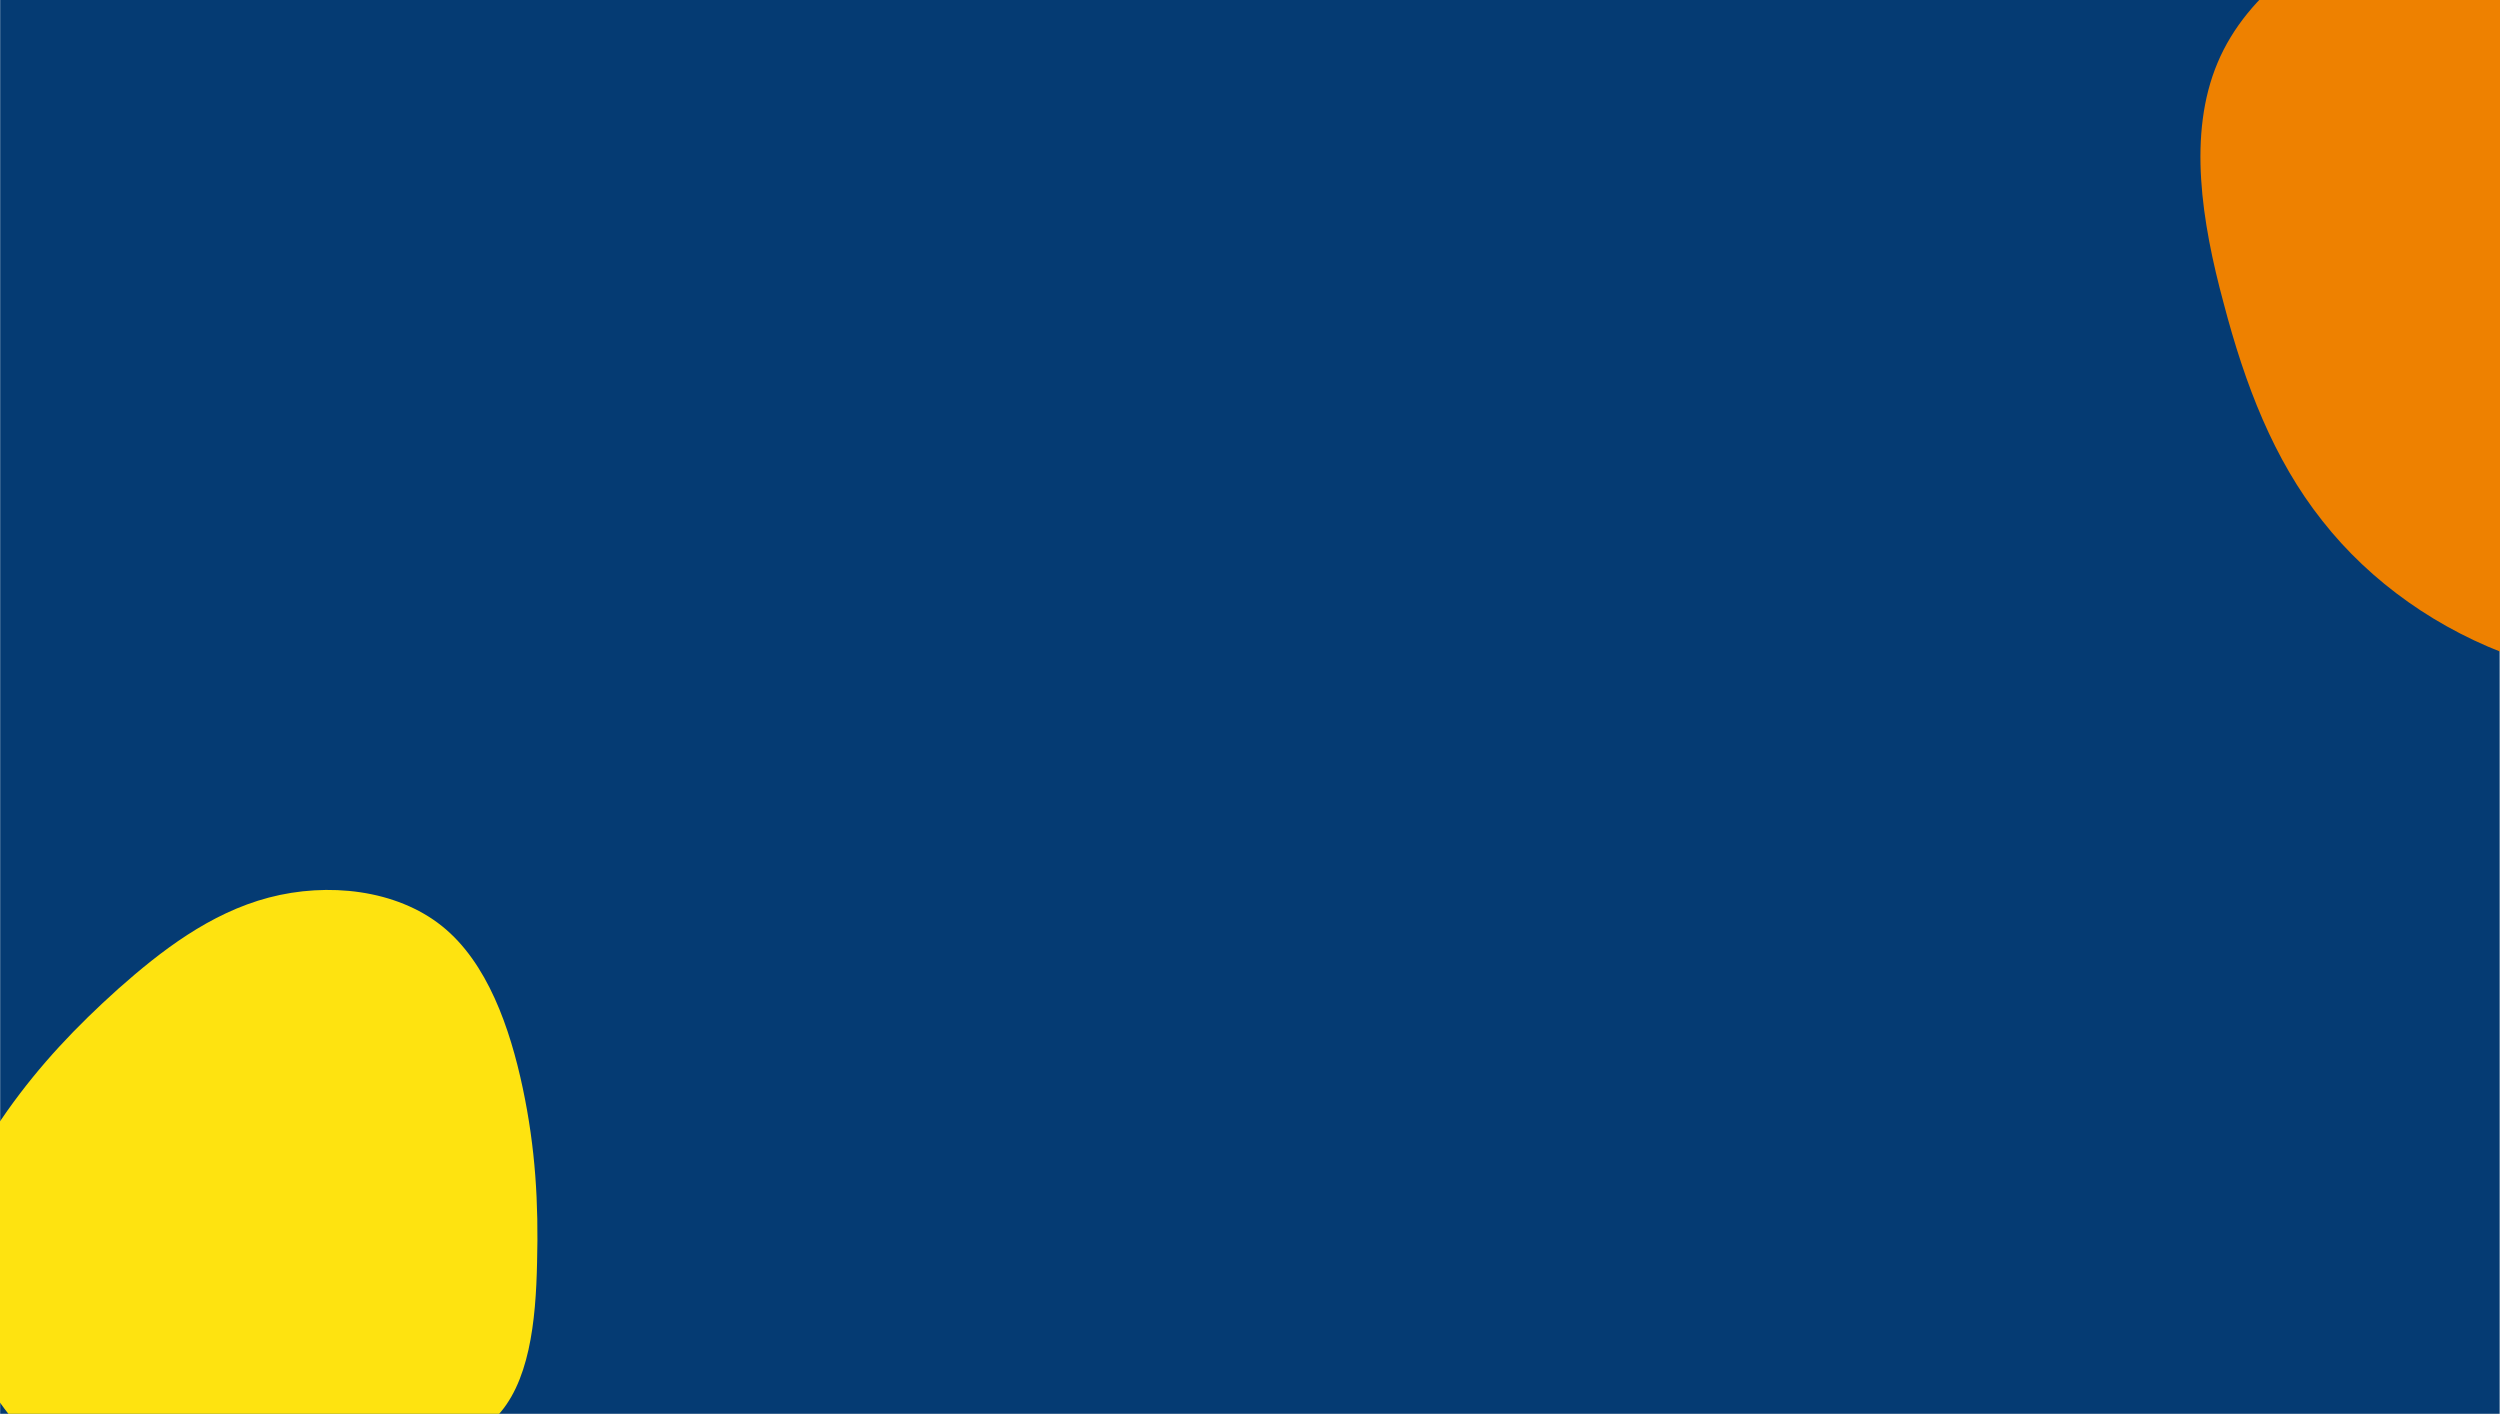
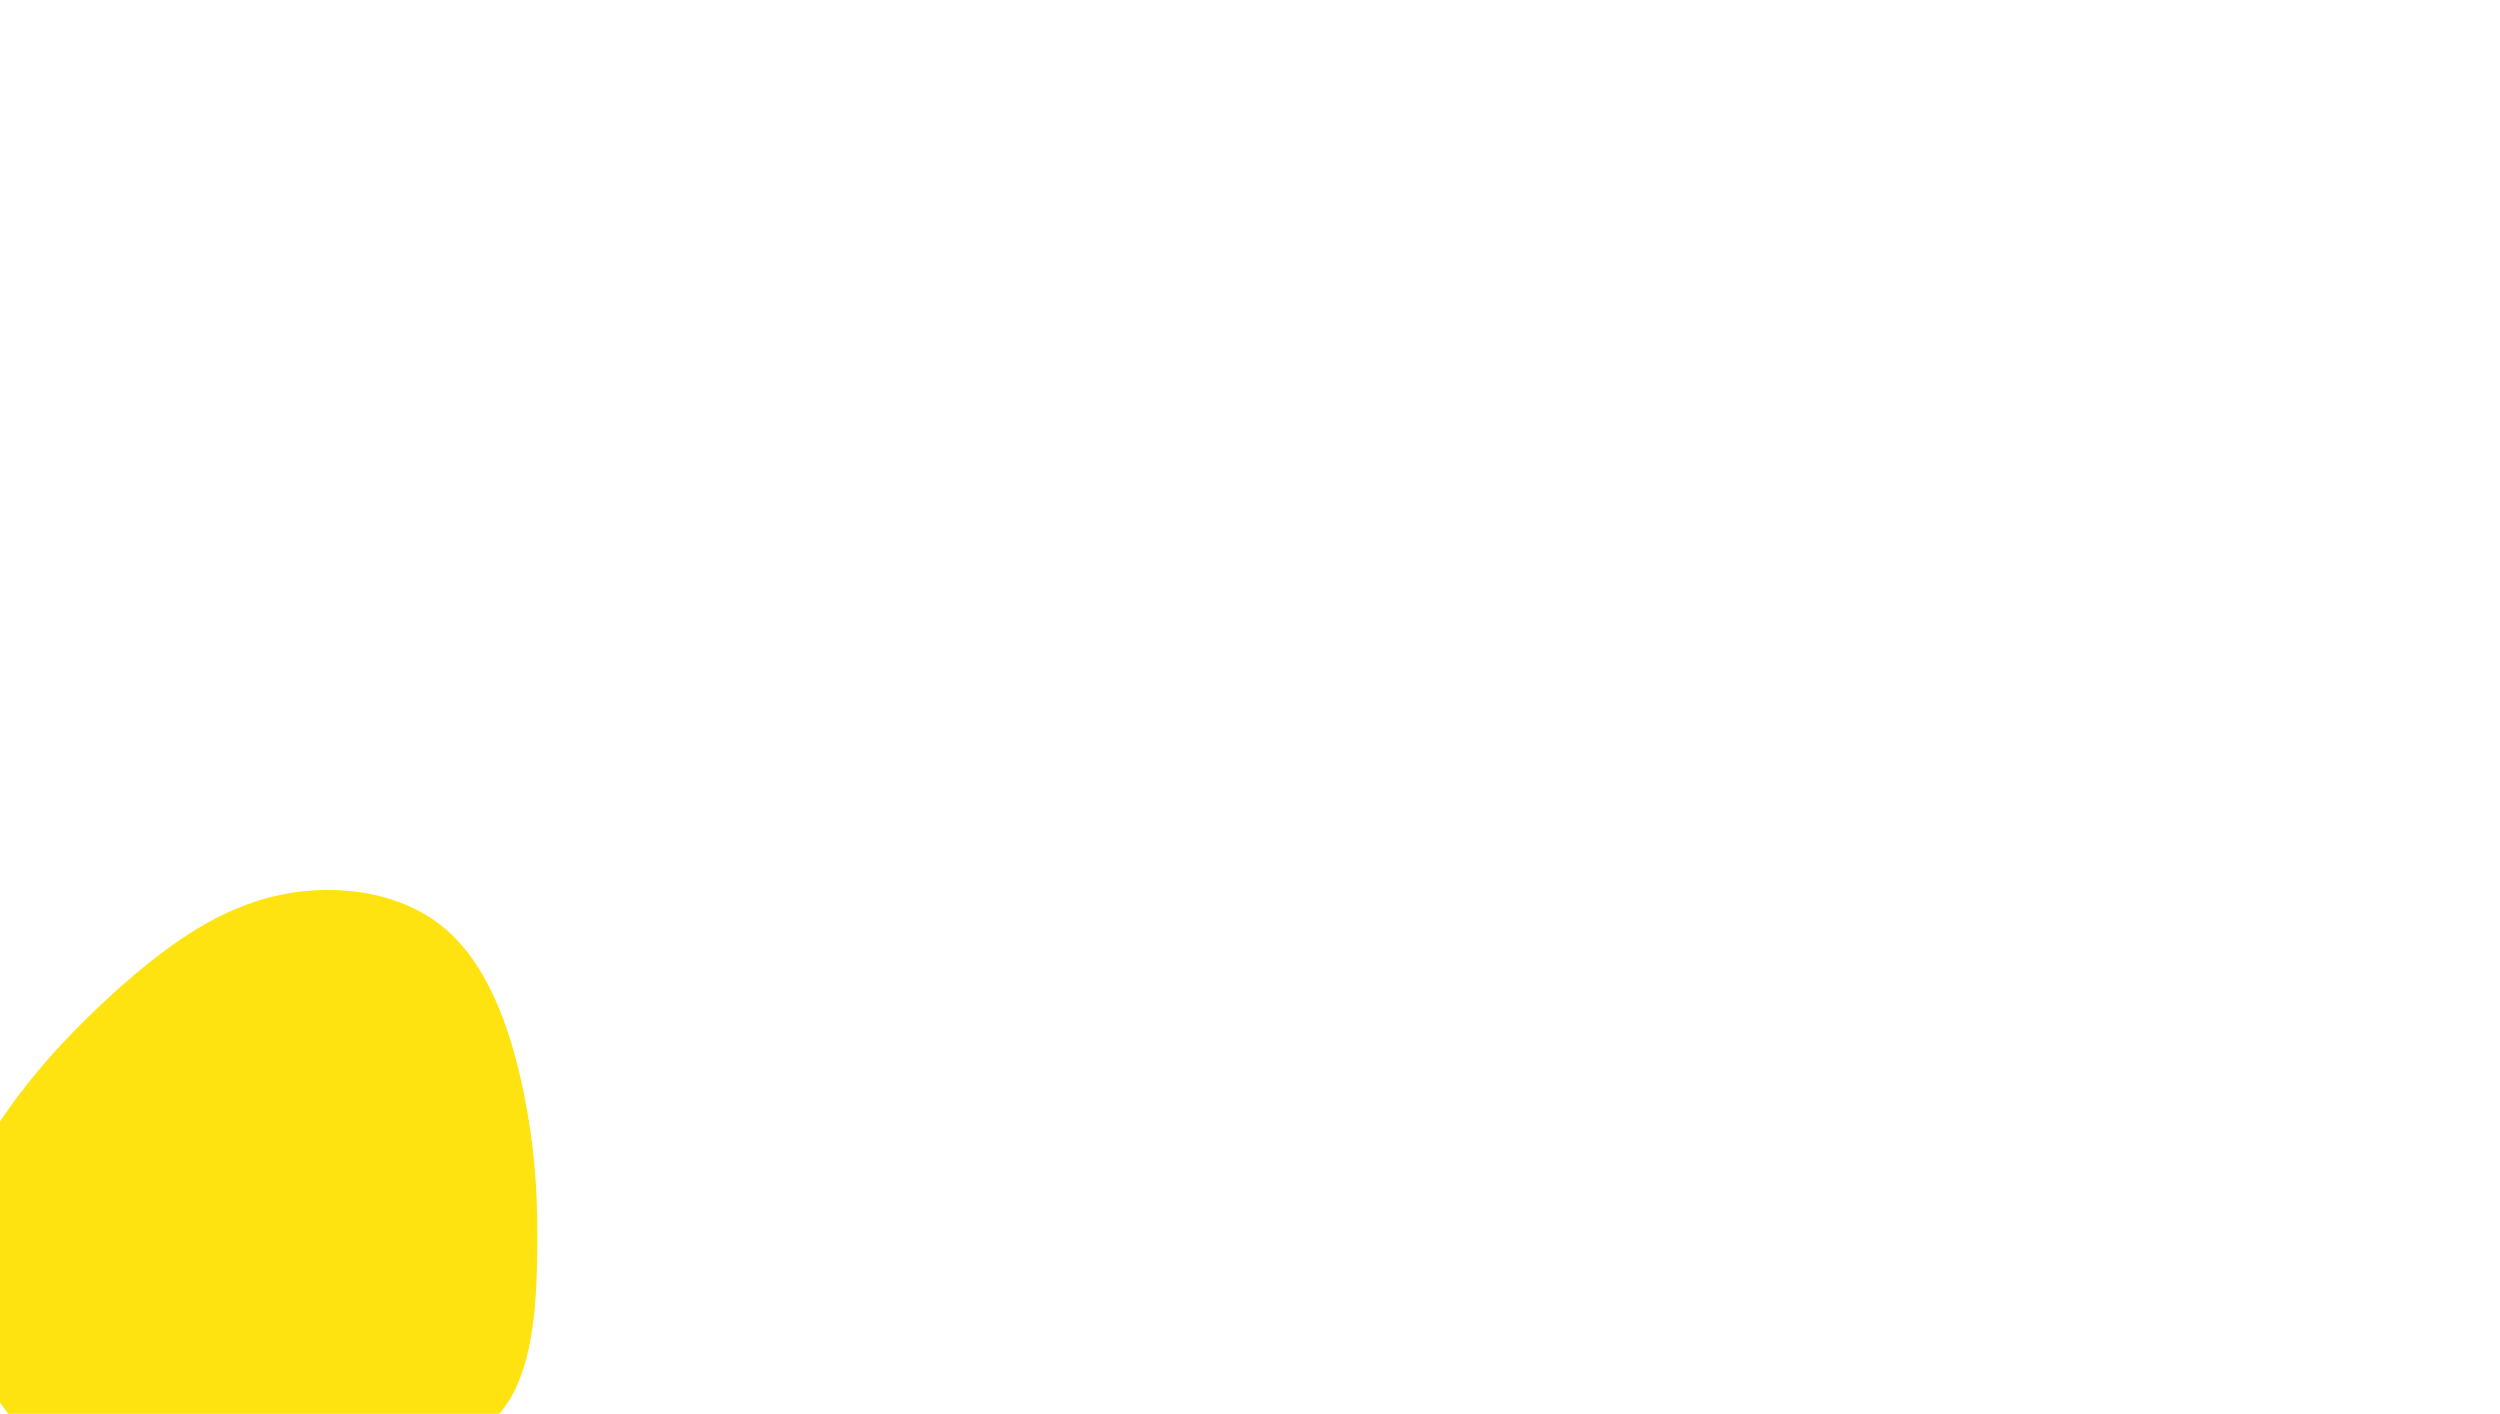
<svg xmlns="http://www.w3.org/2000/svg" xmlns:xlink="http://www.w3.org/1999/xlink" version="1.1" id="Layer_1" x="0px" y="0px" viewBox="0 0 1450 820" style="enable-background:new 0 0 1450 820;" xml:space="preserve">
  <style type="text/css">
	.st0{fill:#053B73;}
	.st1{fill:#FEE310;}
	.st2{fill:#EE8100;}
</style>
-   <rect x="0.1" y="-0.3" class="st0" width="1449.7" height="820.5" />
  <path class="st1" d="M256.3,537.1c26.4,21.1,39.5,59.1,46.9,94s9.2,66.9,8.3,101.1c-0.7,34.2-4.4,70.8-24.6,90.6  c-20.5,19.8-57.7,22.8-93.1,33.6c-35.4,11-68.7,30.1-99.7,27.3s-59.5-27.6-83-55.8c-23.4-28.5-41.8-60.7-42.3-92.6  c-0.7-32.2,16.5-64.1,35.4-91c19.1-26.9,39.8-48.7,64.4-70.8c24.6-21.8,53.1-43.9,87.3-52.9S229.8,515.9,256.3,537.1z" />
-   <path class="st2" d="M1668.2-51.4c41.9,11.5,76.7,48.4,83.2,89.9c6.8,41.5-15,87.6-31.9,127.3c-16.8,39.7-28.9,73.5-46.9,112  c-18.3,38.6-42.2,82.4-79.7,102.8c-37.5,20.2-88.2,16.7-133.3,0.9c-45.1-15.8-84.7-43.8-112.7-79.5c-28.3-35.7-44.8-78.9-57.2-126.2  c-12.7-47-20.9-98.2-3.5-139.4c17.1-40.9,60.2-71.7,104.7-81.8c44.8-10.1,91.2,0.6,138.9-1.2C1577.6-48.5,1626.6-62.6,1668.2-51.4z" />
  <g>
    <defs>
      <path id="SVGID_1_" d="M1433.9,385.7c46,30,83.2,73.4,104.3,123.3c21,49.9,25.6,106.3,8.1,152.3c-17.8,46.3-57.3,82.2-94.5,113.2    c-37.2,31-72.2,57.1-114.6,79.9c-42.4,22.8-92.3,42.1-137.3,33.6c-45.3-8.5-85.5-44.4-120.8-84.8c-35-40.4-65.1-85.8-77.4-136.6    c-12.3-50.9-6.8-107.9,23.3-144.8c29.8-37.2,84.2-54.1,130.5-84.1c46.3-29.7,84.5-71.7,131.1-84.8    C1332.8,339.8,1387.6,356.1,1433.9,385.7z" />
    </defs>
    <clipPath id="SVGID_00000147216184999654285530000000703097055317811330_">
      <use xlink:href="#SVGID_1_" style="overflow:visible;" />
    </clipPath>
    <g style="clip-path:url(#SVGID_00000147216184999654285530000000703097055317811330_);">
      <image style="overflow:visible;" width="8688" height="5792" transform="matrix(9.913046e-02 0 0 0.104 778.081 300.165)">
		</image>
    </g>
  </g>
</svg>